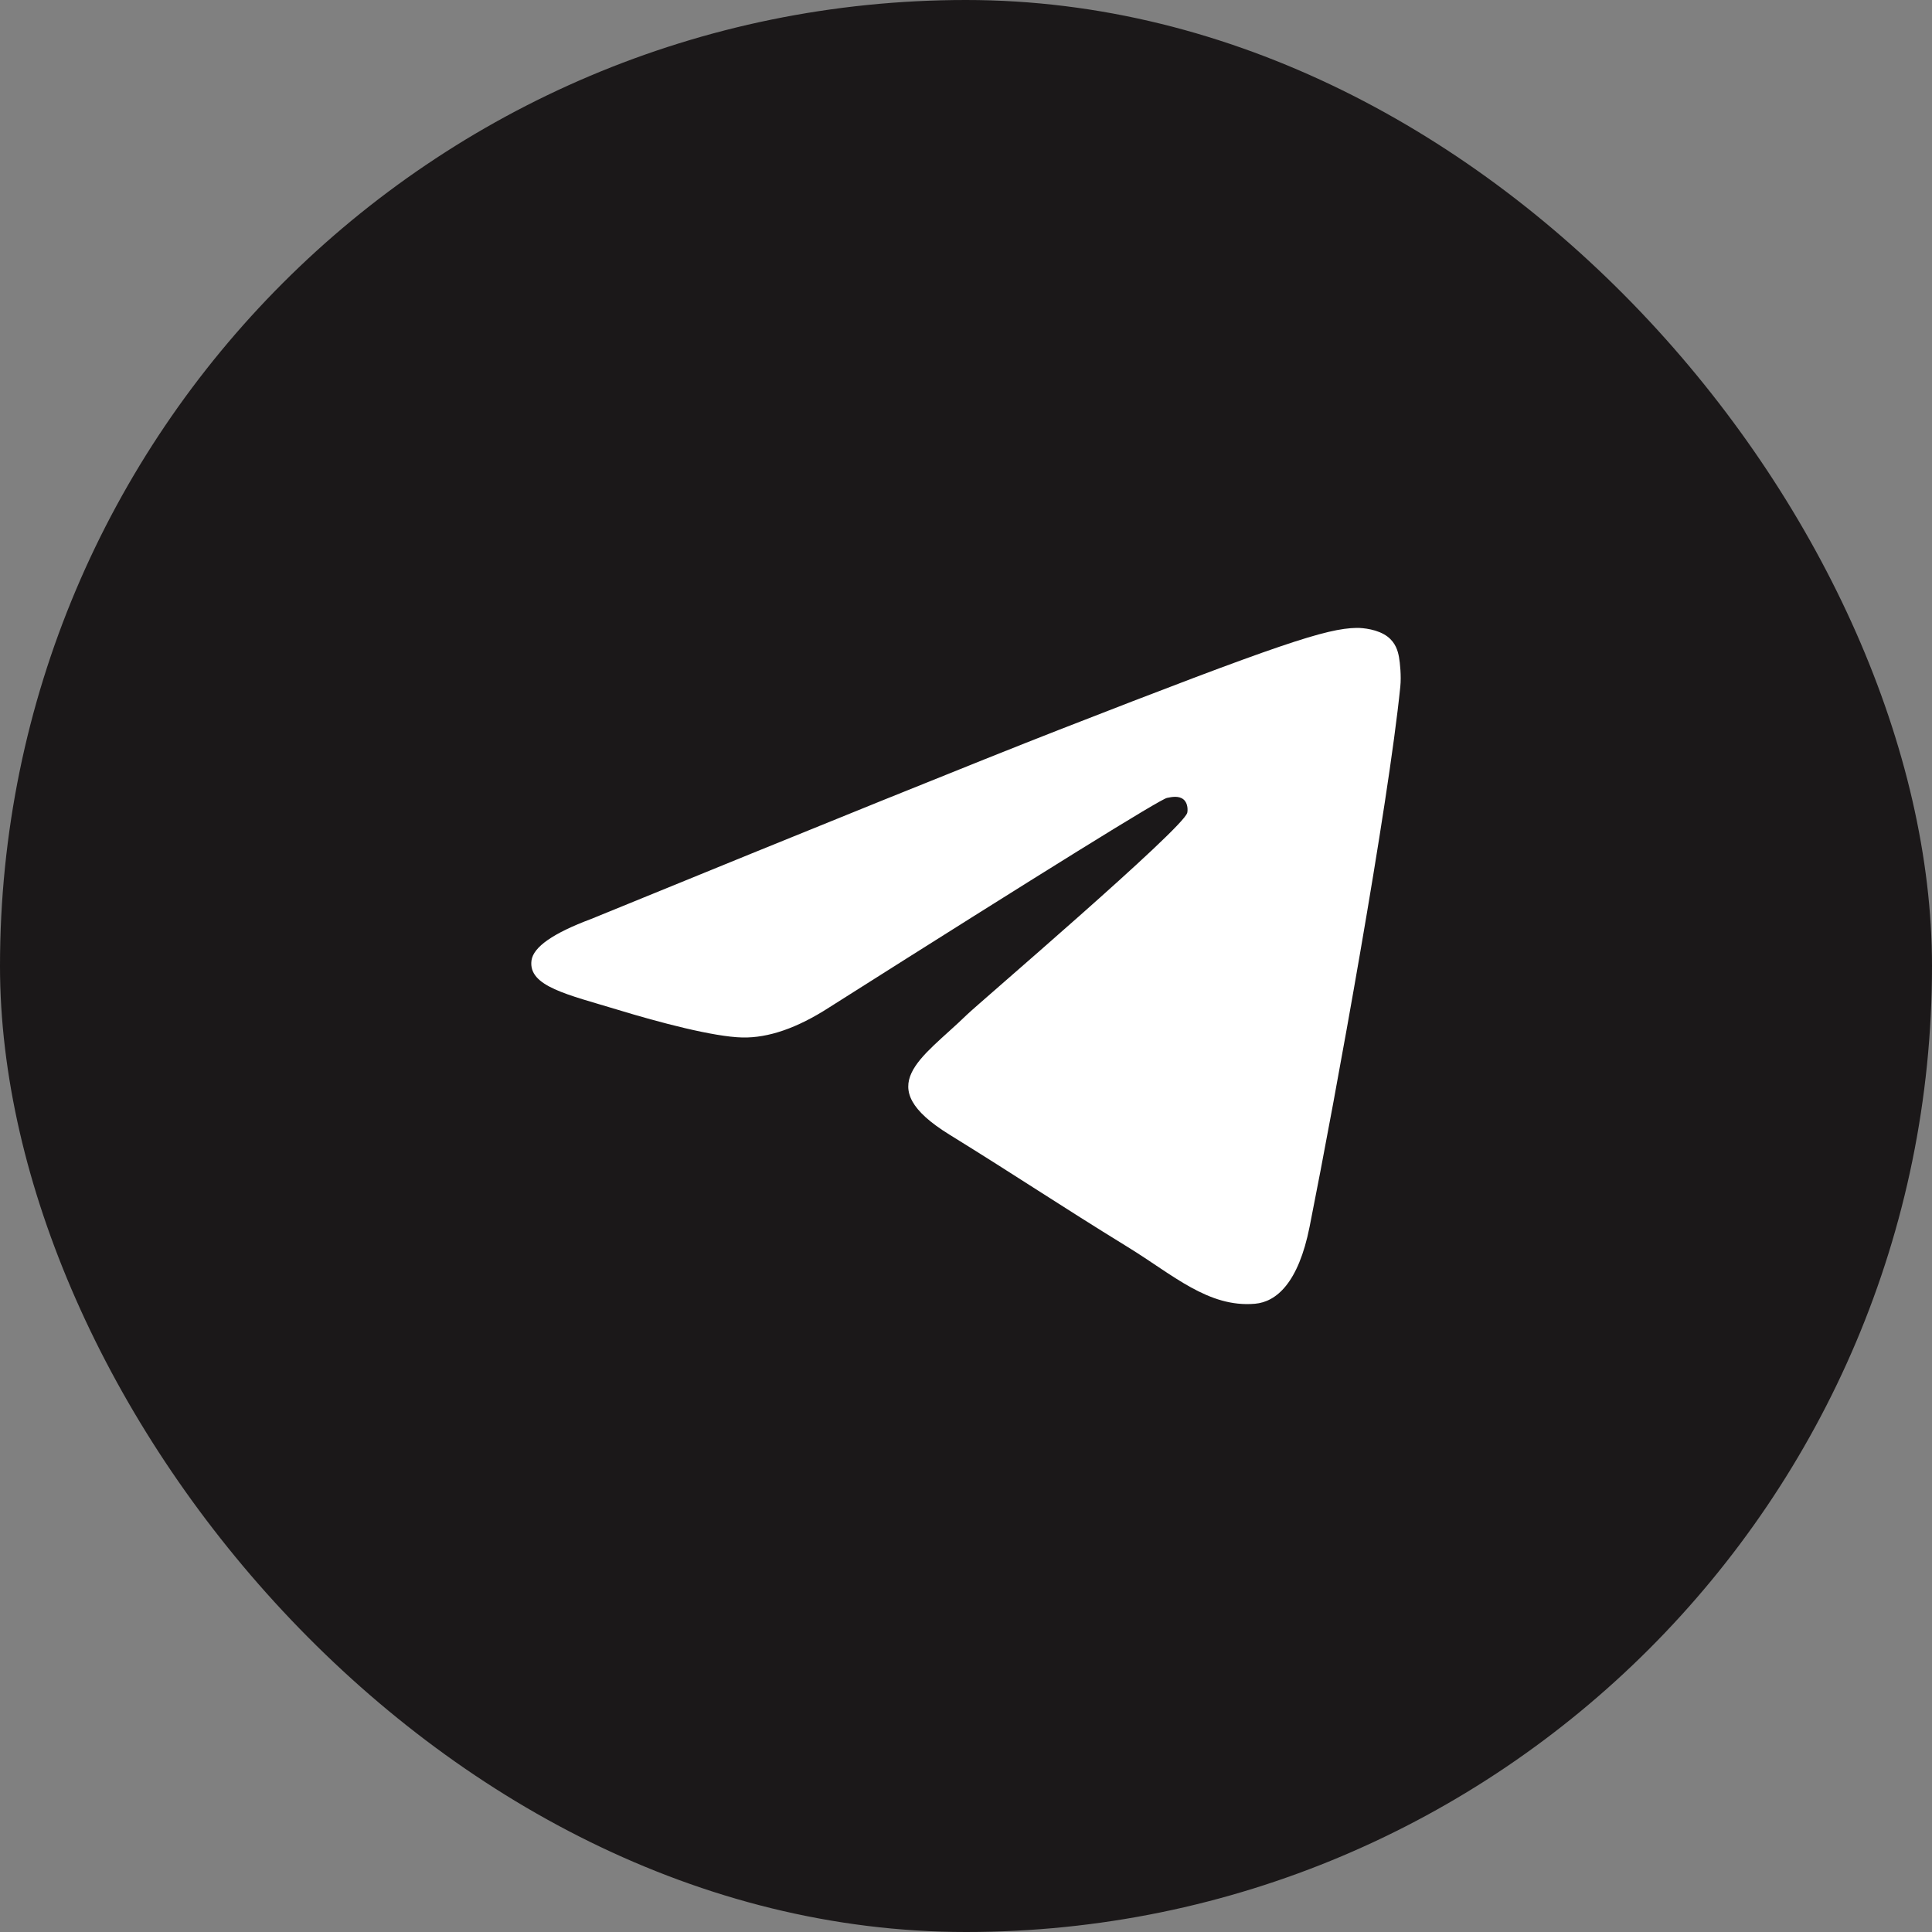
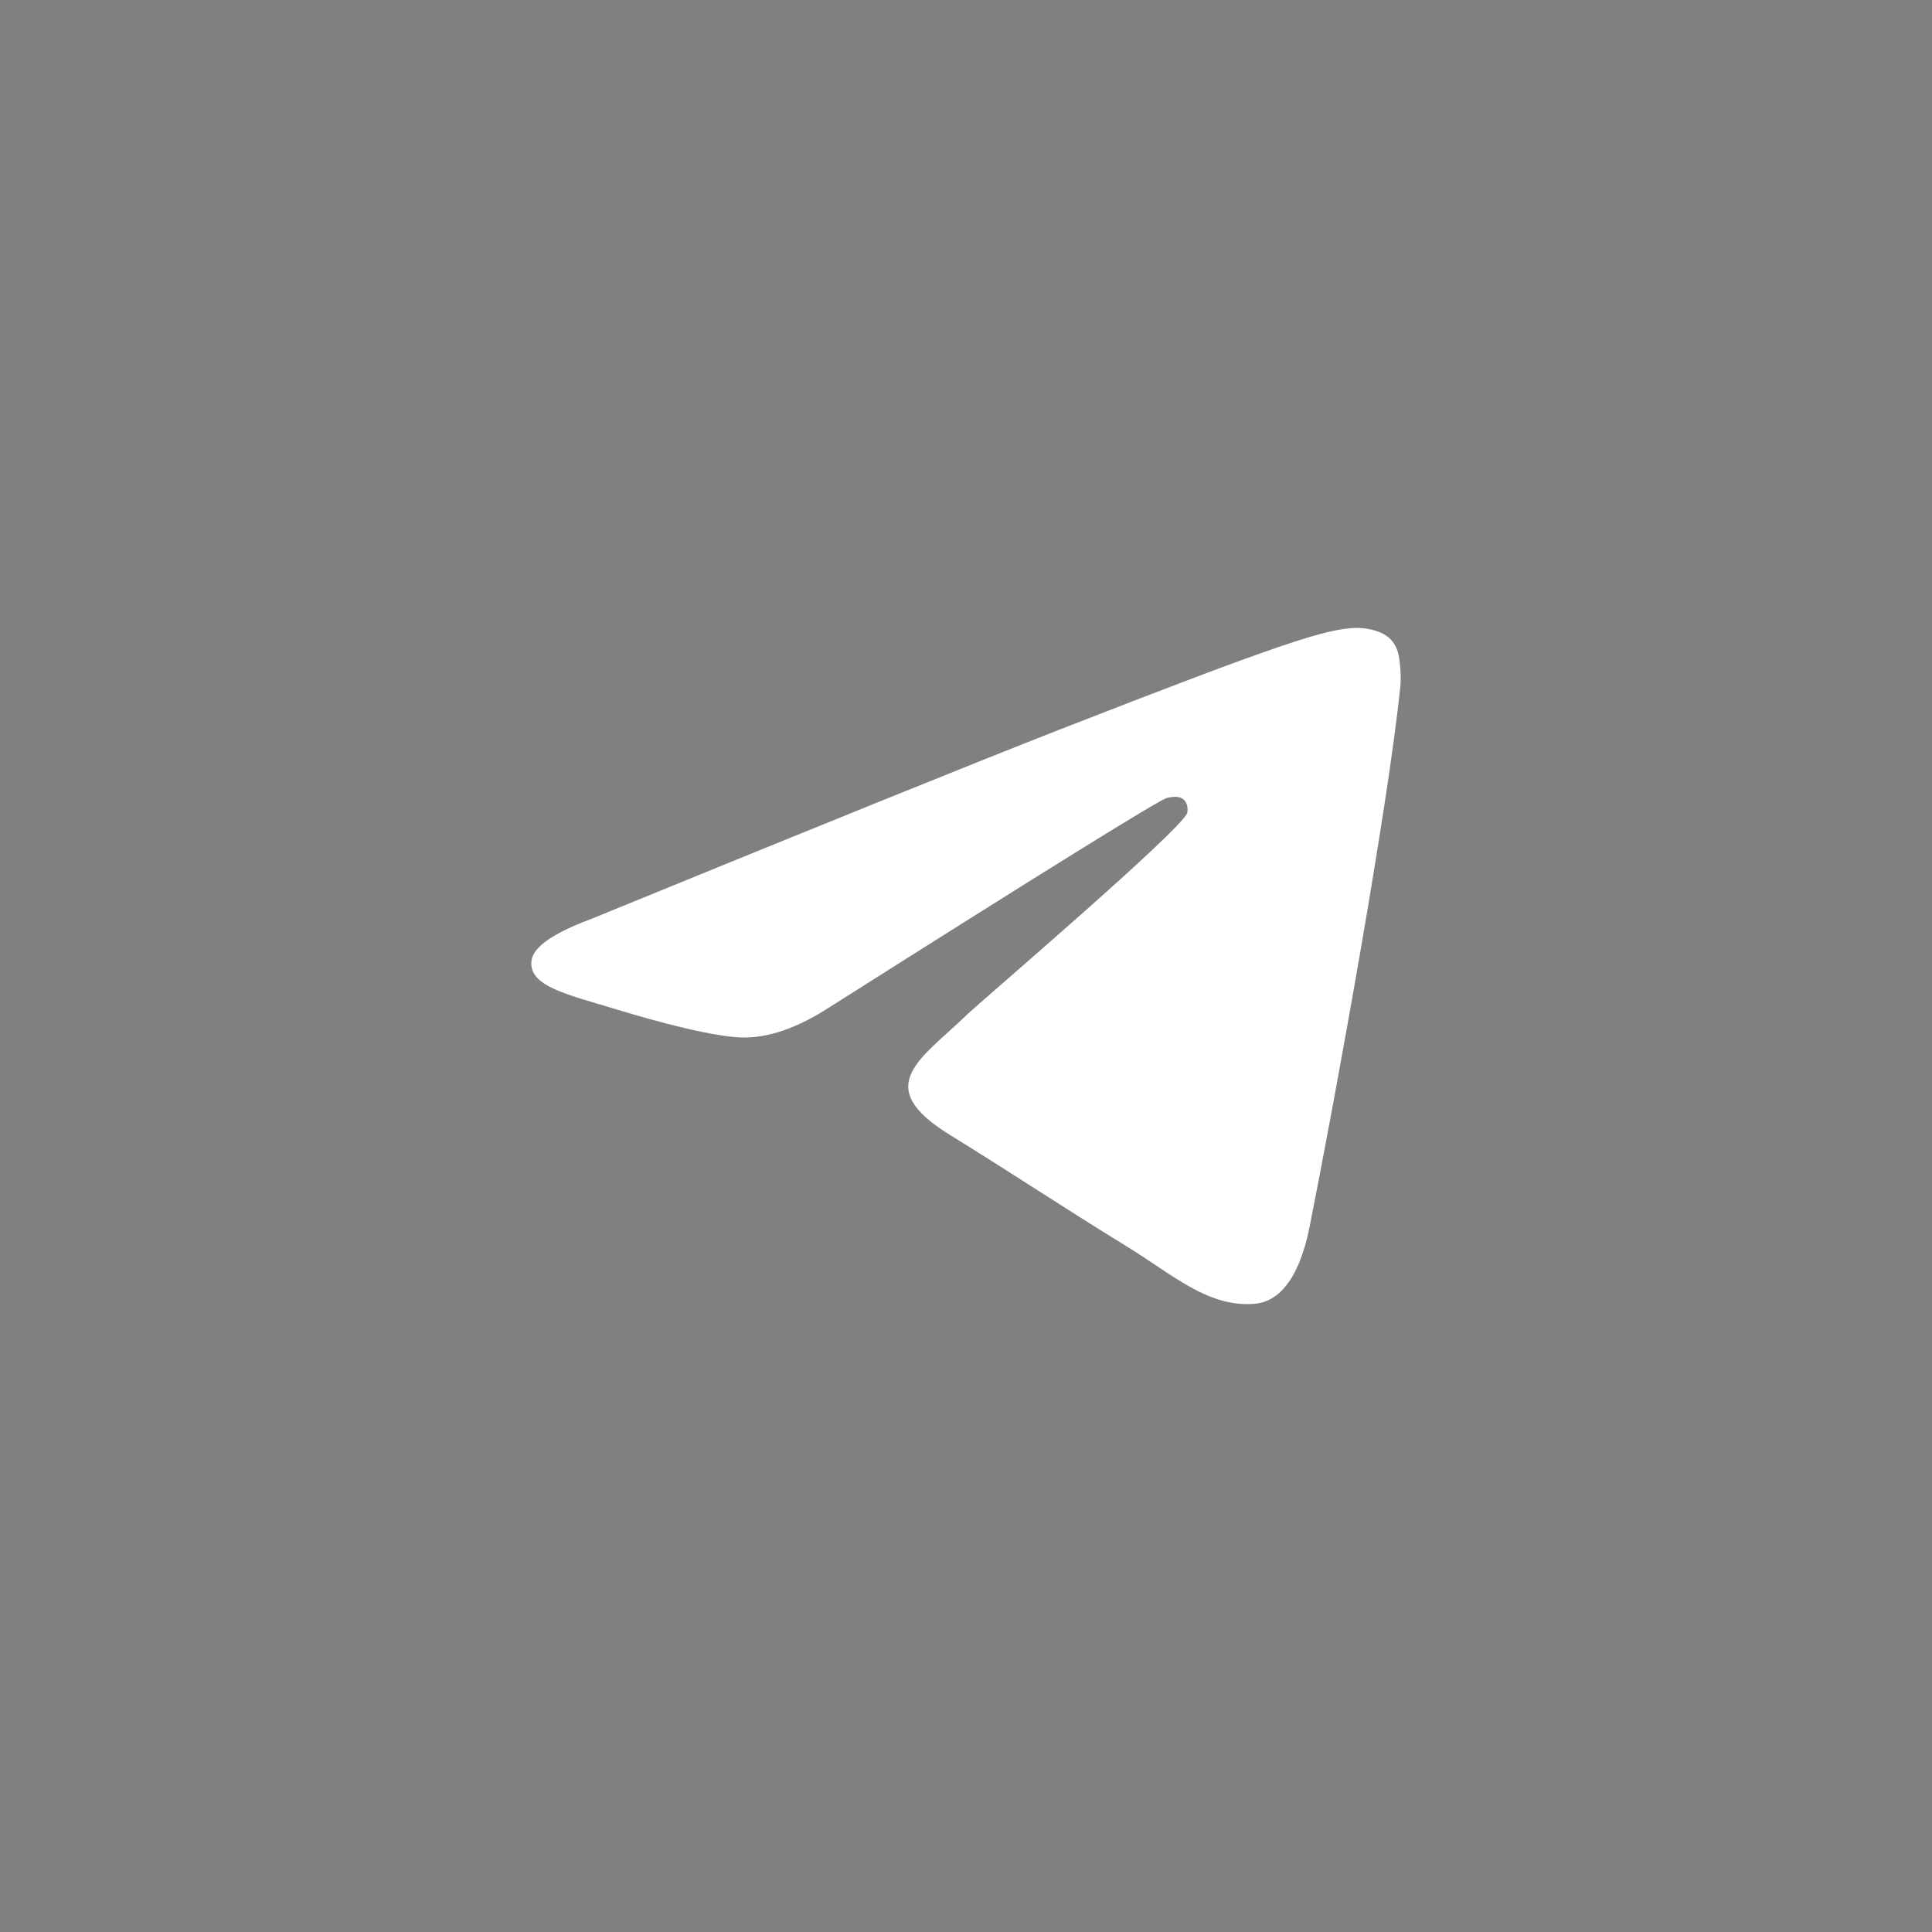
<svg xmlns="http://www.w3.org/2000/svg" width="40" height="40" viewBox="0 0 40 40" fill="none">
  <rect x="0" y="0" width="40" height="40" fill="#808080" stroke="none" />
-   <rect width="40" height="40" rx="20" fill="#1B1819" />
  <path d="M12.237 19.027C17.069 17.051 20.291 15.749 21.903 15.119C26.506 13.323 27.463 13.011 28.086 13C28.223 12.998 28.53 13.03 28.728 13.181C28.896 13.309 28.942 13.481 28.964 13.602C28.986 13.723 29.014 13.999 28.992 14.215C28.743 16.674 27.663 22.643 27.114 25.398C26.882 26.564 26.424 26.955 25.982 26.993C25.019 27.076 24.288 26.396 23.356 25.823C21.897 24.925 21.073 24.366 19.657 23.491C18.02 22.479 19.081 21.922 20.014 21.013C20.258 20.775 24.499 17.155 24.581 16.827C24.591 16.786 24.601 16.633 24.504 16.552C24.407 16.471 24.264 16.498 24.161 16.52C24.014 16.552 21.684 17.997 17.169 20.857C16.508 21.284 15.909 21.491 15.372 21.48C14.78 21.468 13.642 21.166 12.796 20.908C11.758 20.592 10.932 20.424 11.004 19.886C11.042 19.606 11.453 19.32 12.237 19.027Z" fill="white" />
</svg>